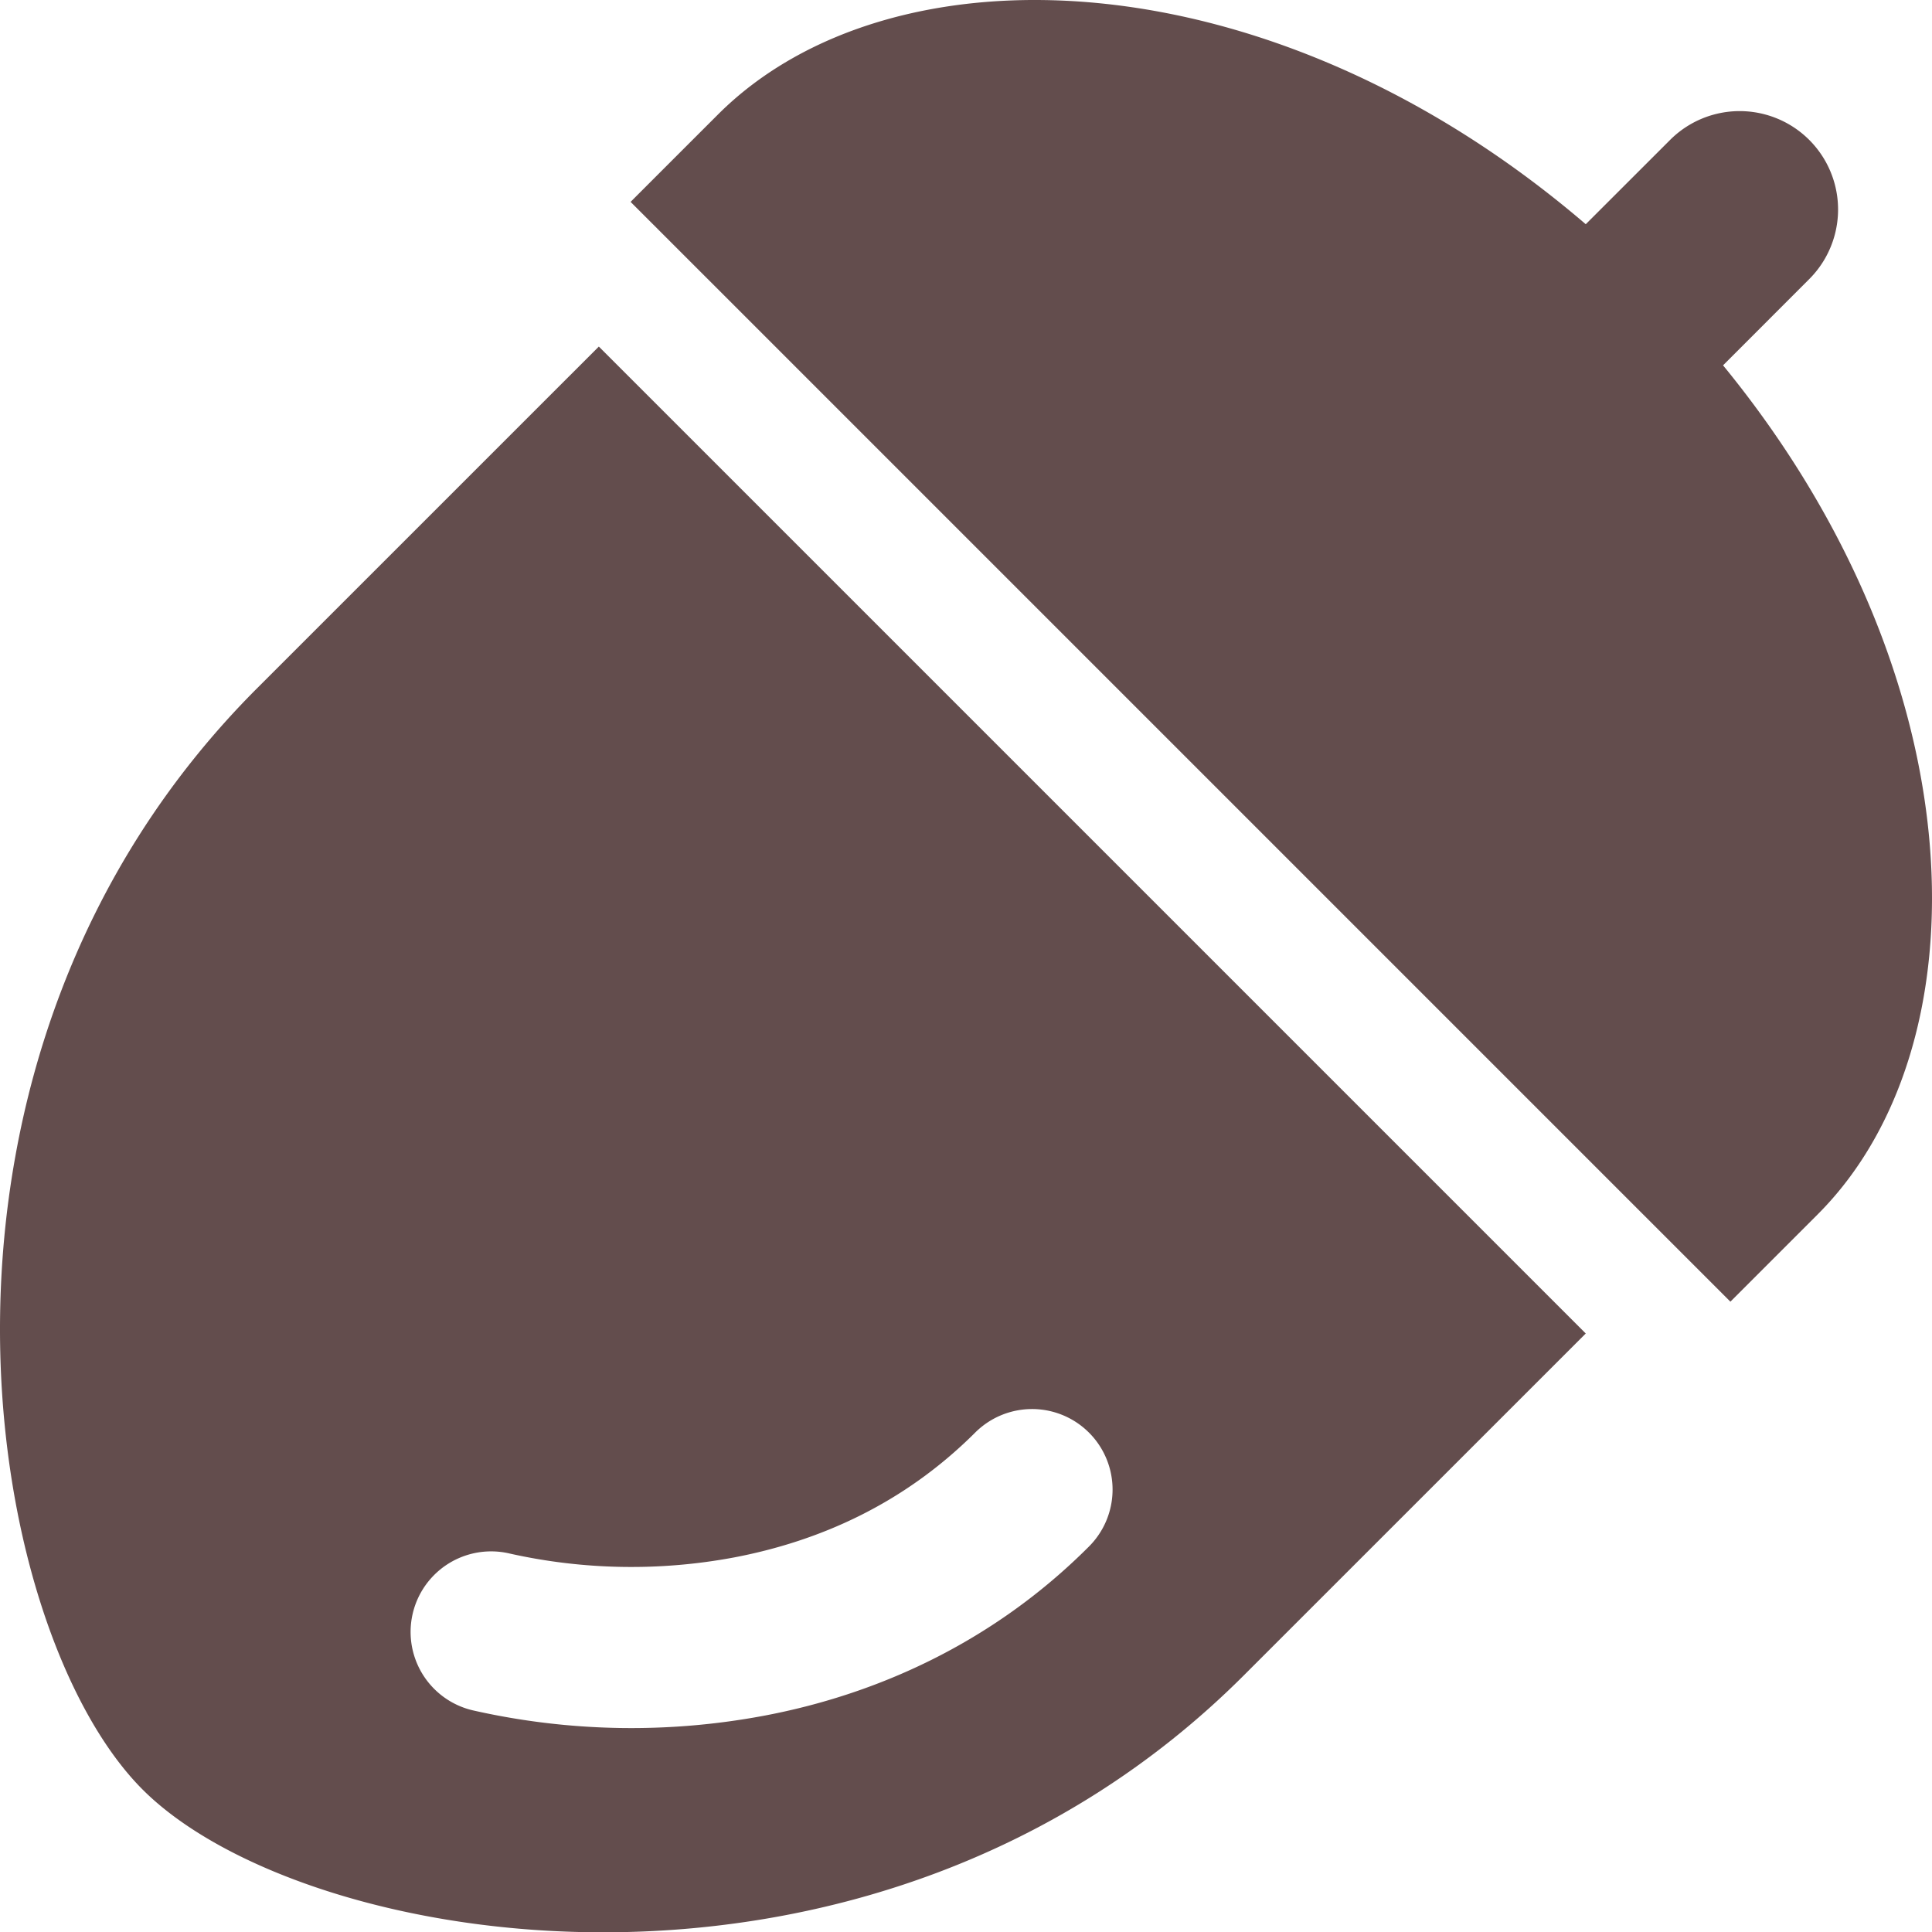
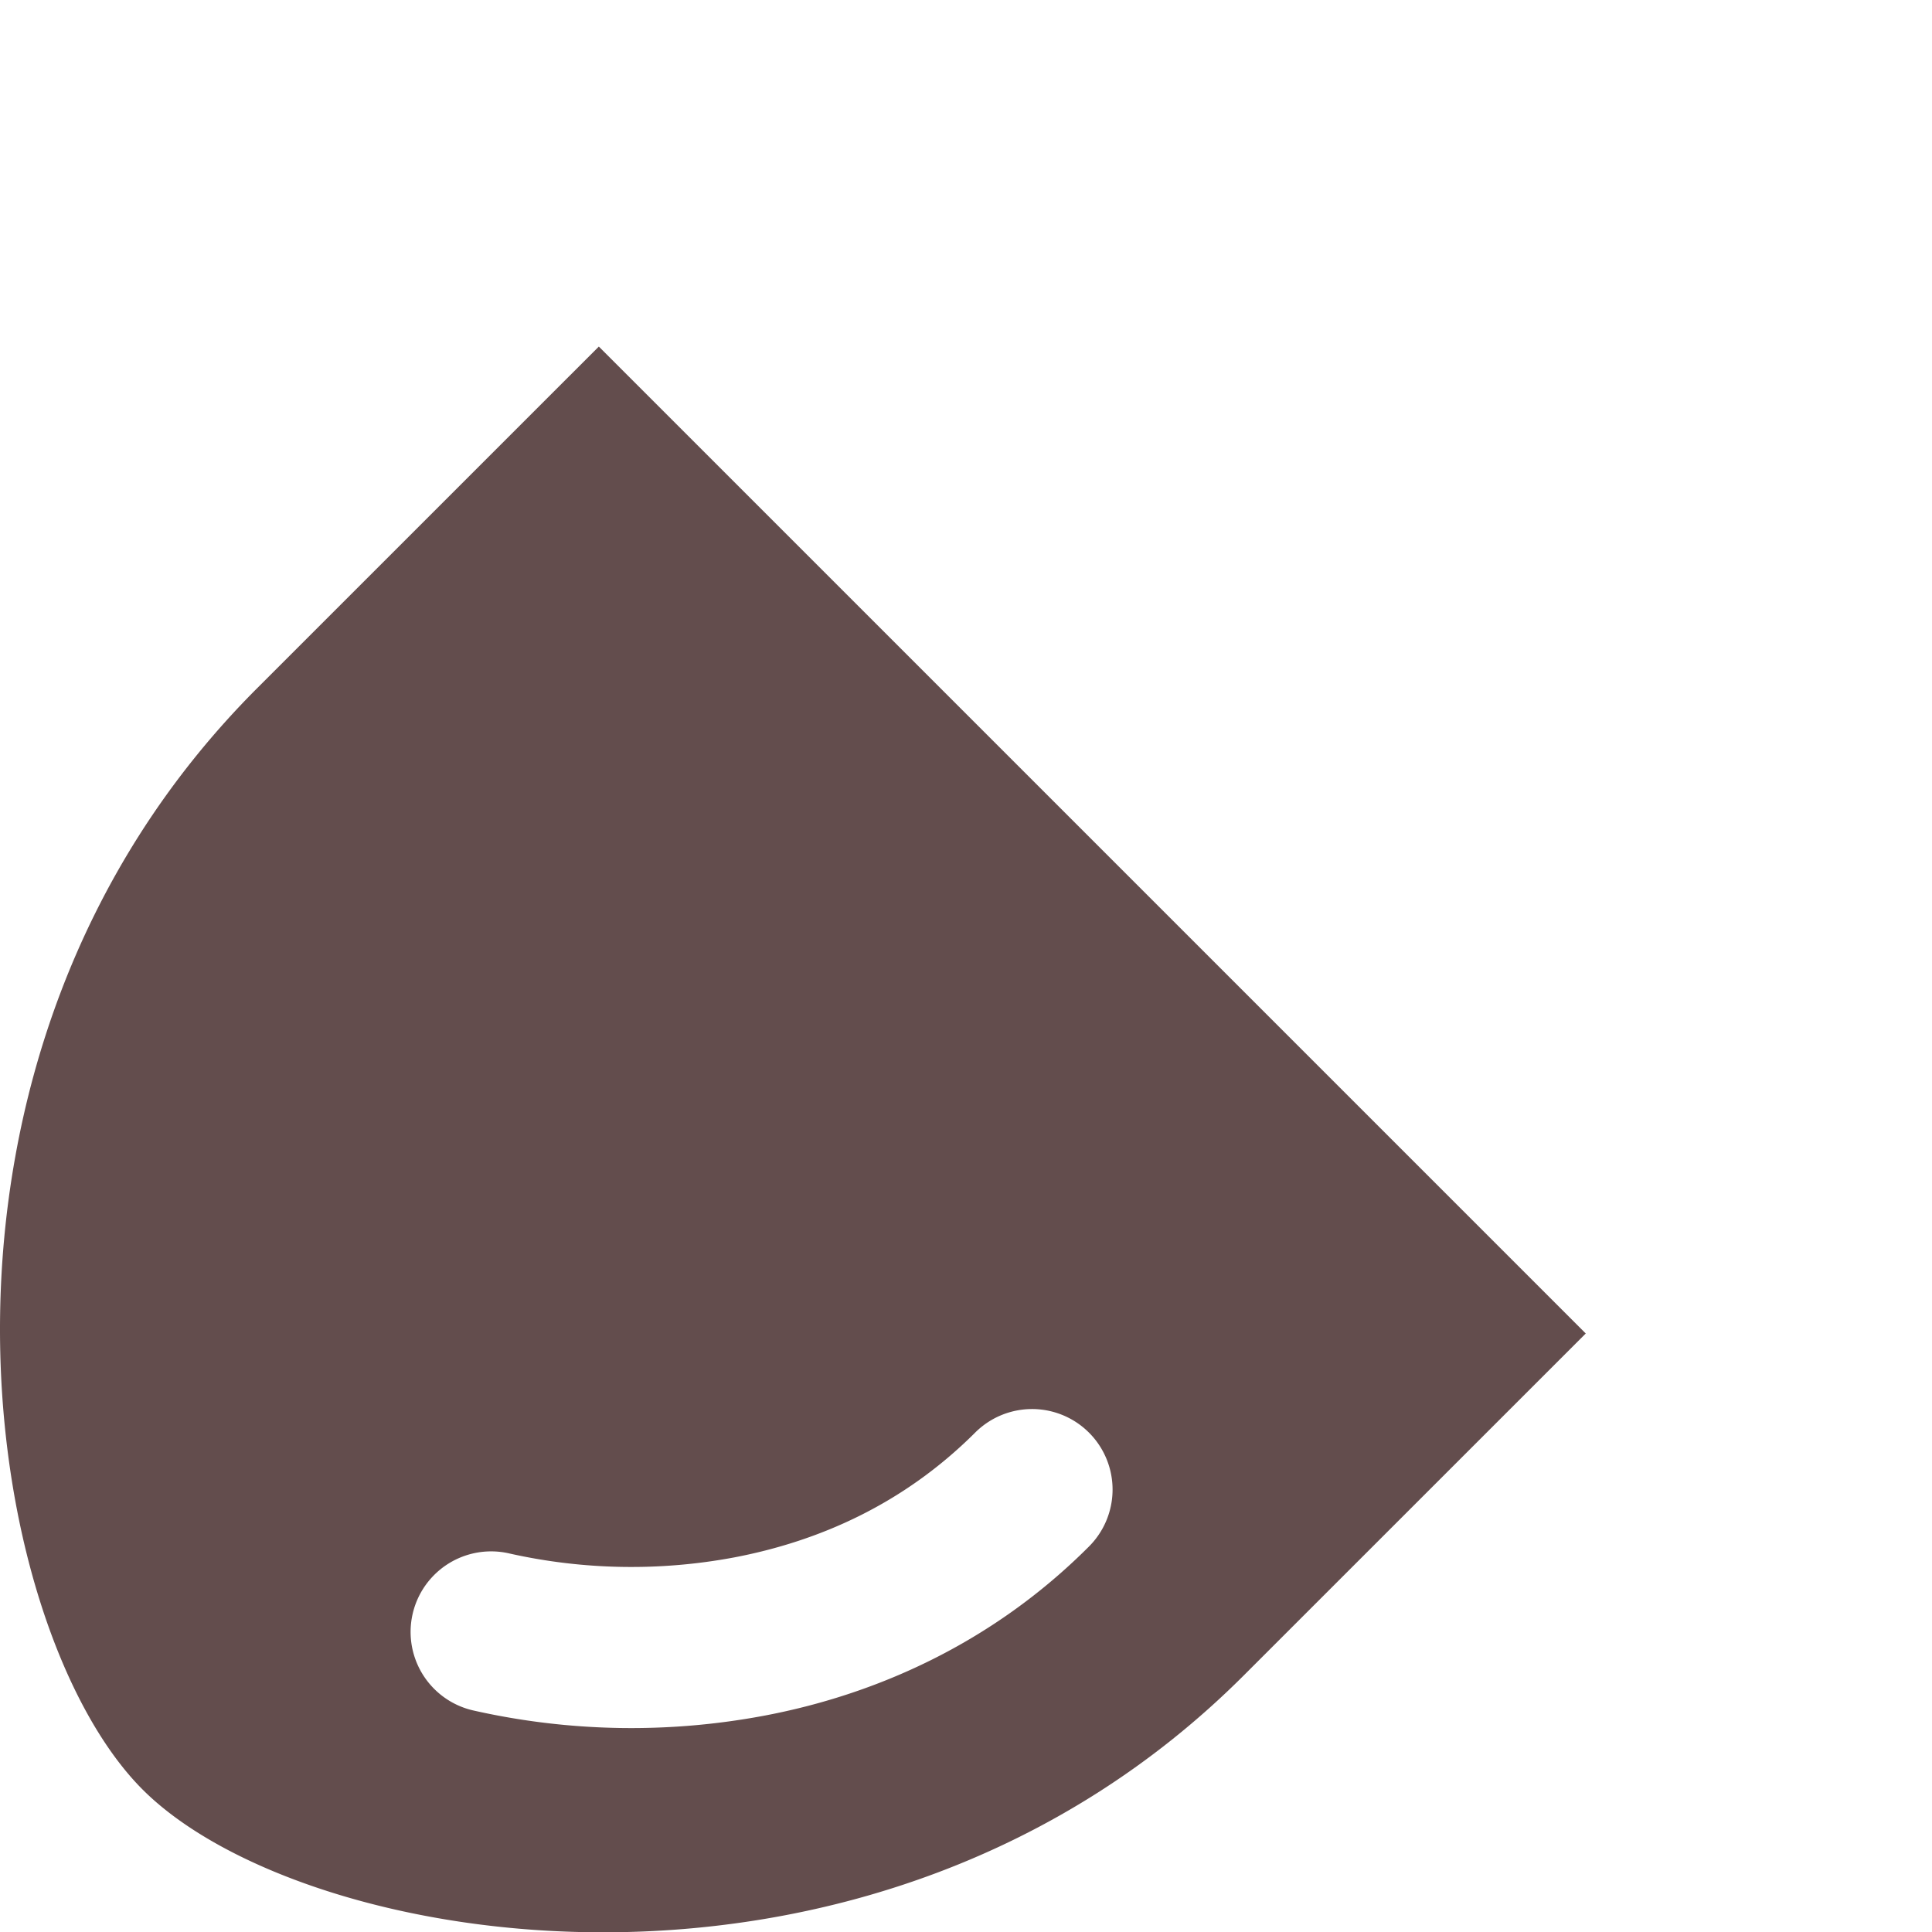
<svg xmlns="http://www.w3.org/2000/svg" viewBox="0 0 511.918 511.999">
  <defs>
    <style>.cls-1{fill:#634d4d;}</style>
  </defs>
  <g id="レイヤー_2" data-name="レイヤー 2">
    <g id="_2" data-name="2">
      <path class="cls-1" d="M68.132,182.354c-98.206,98.221-73.314,248.837-30.337,291.827,43.005,43.006,193.634,67.898,291.84-30.323,51.09-51.075,90.54-90.525,90.54-90.525L158.67,91.83S119.222,131.279,68.132,182.354ZM194.563,412.66c22.309-4.264,44.728-14.015,63.814-33.059a21.333,21.333,0,0,1,30.17,30.17c-25.949,25.99-57.035,39.352-86.039,44.826a190.268,190.268,0,0,1-77.259-1.417,21.341,21.341,0,1,1,9.779-41.547A147.807,147.807,0,0,0,194.563,412.66Z" />
-       <path class="cls-1" d="M456.554,96.803l22.837-22.851a26.072,26.072,0,0,0-36.866-36.878l-22.35,22.336C336.024-12.697,235.68-15.1,190.229,30.35c-20.057,20.044-22.835,22.837-23.141,23.142l291.41,291.41L481.64,321.76C526.201,277.2,524.59,179.909,456.554,96.803Z" />
    </g>
  </g>
</svg>